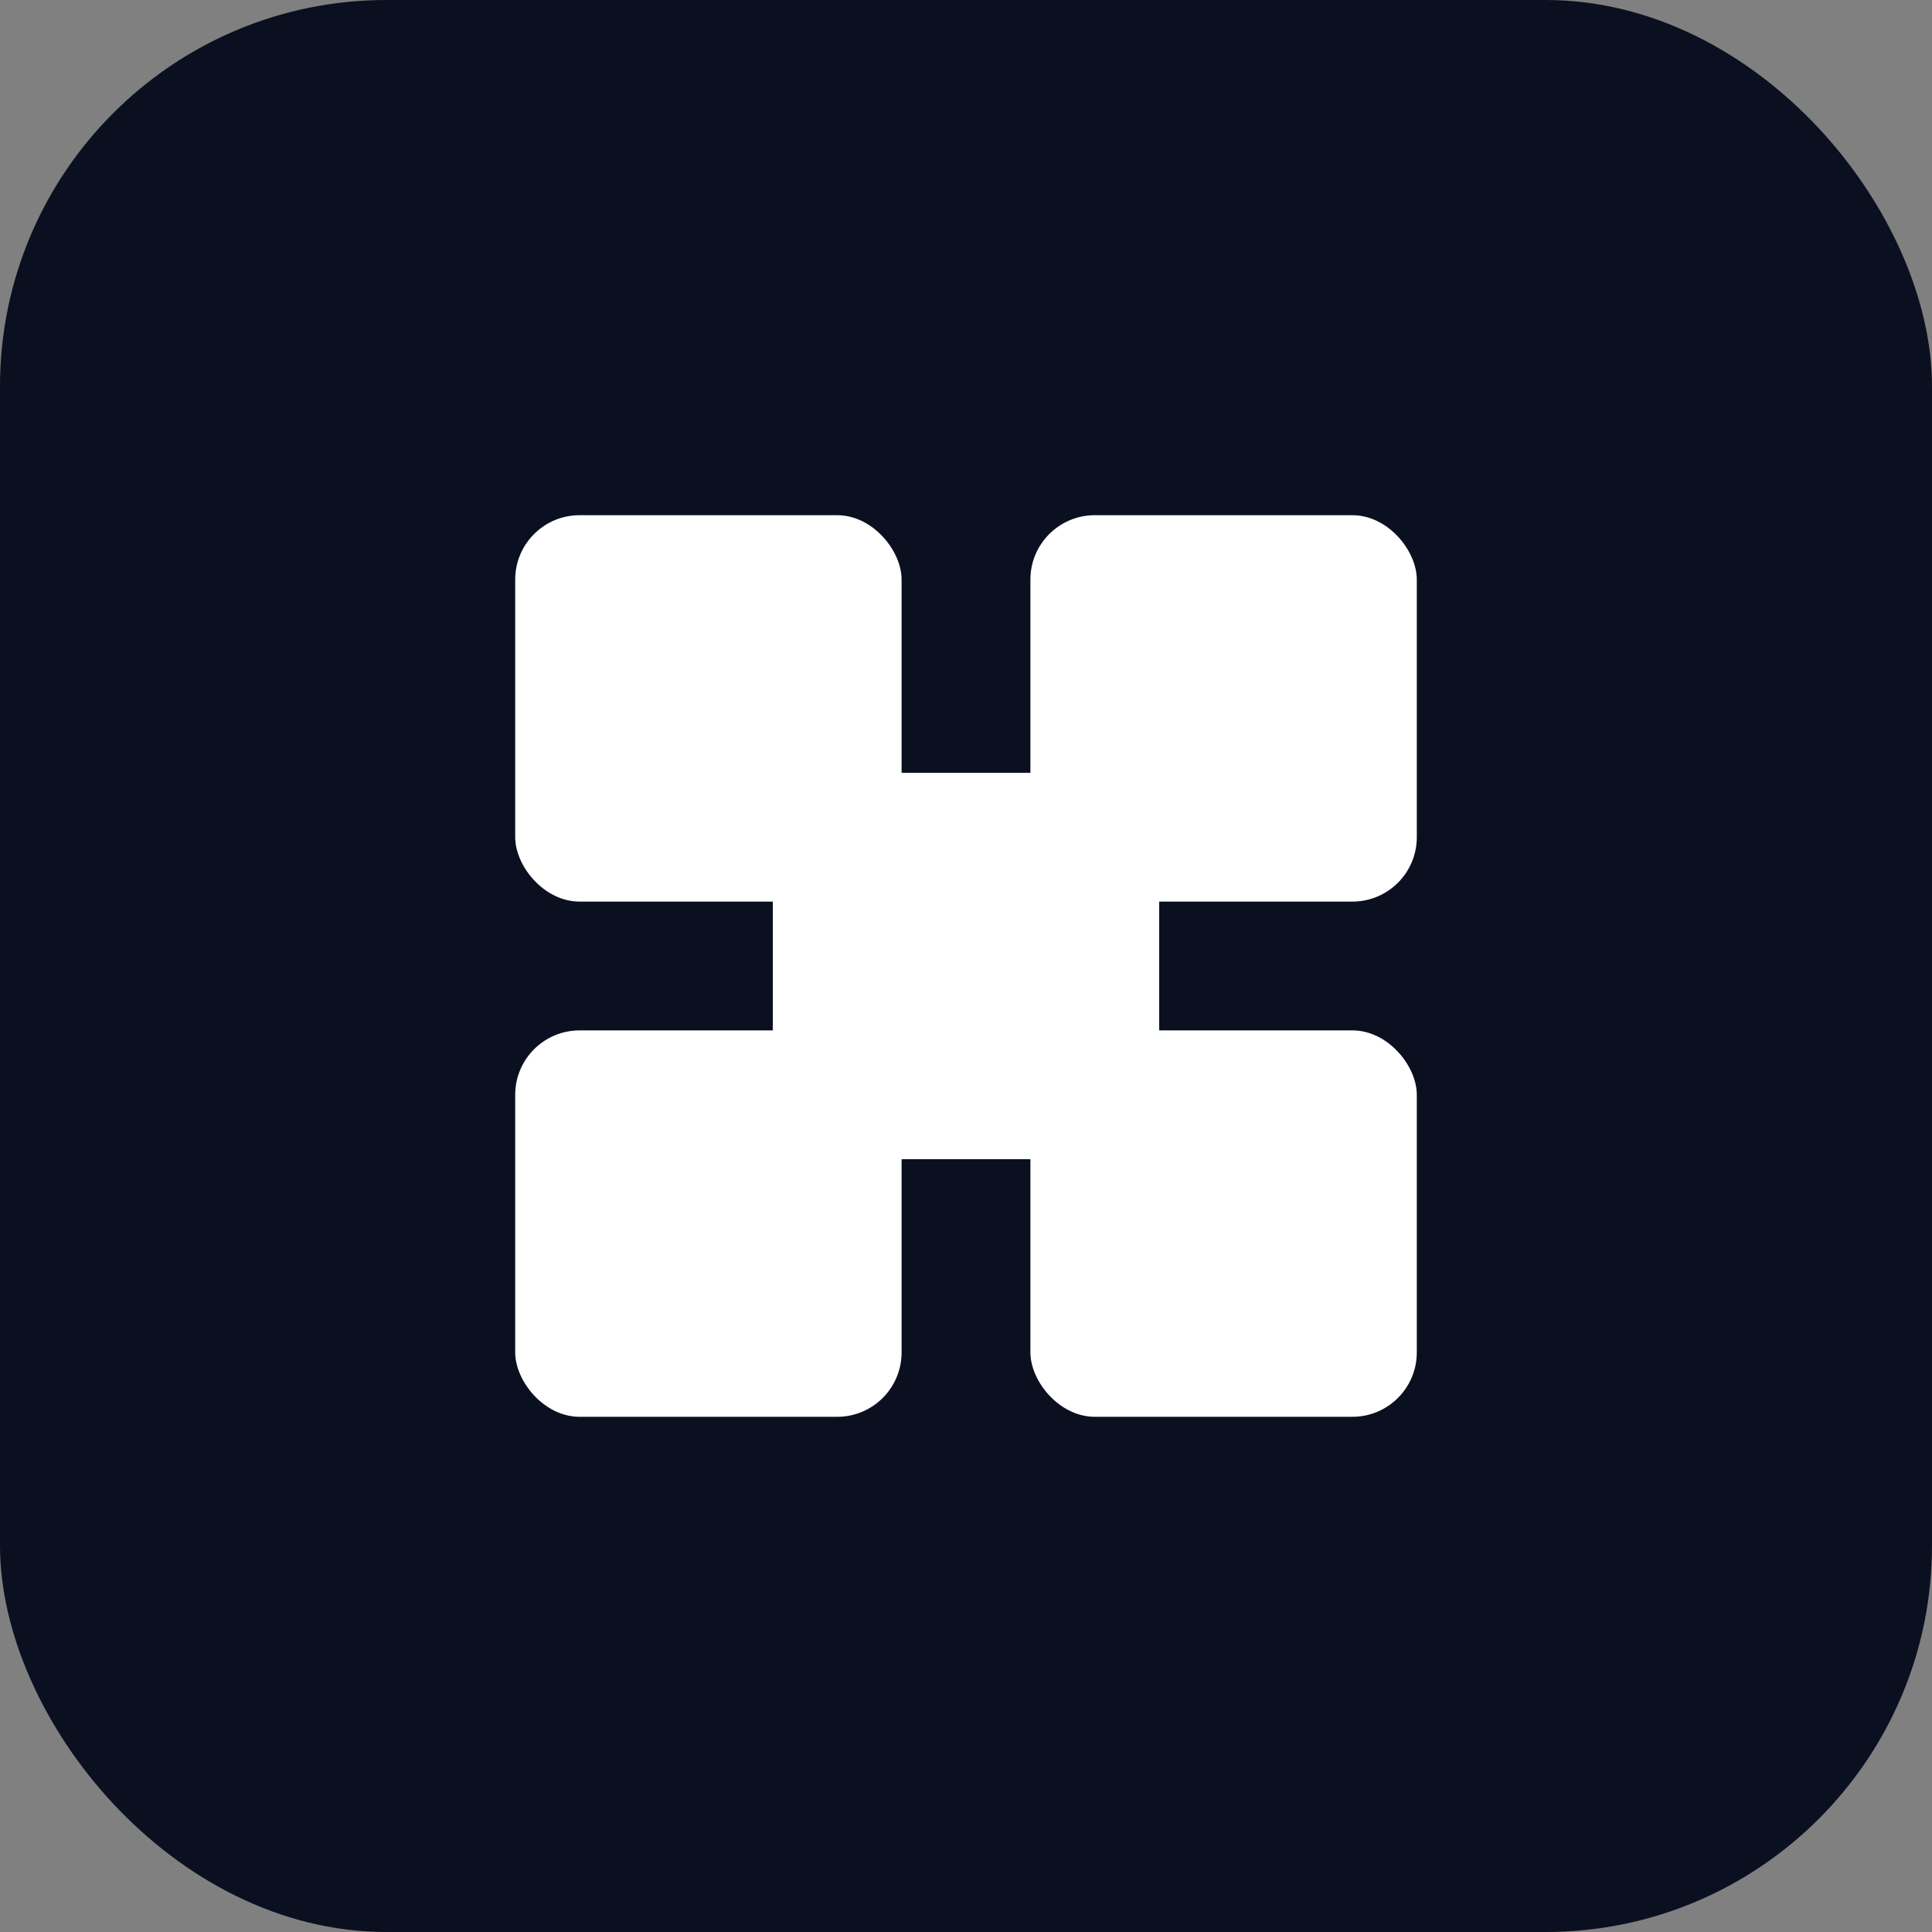
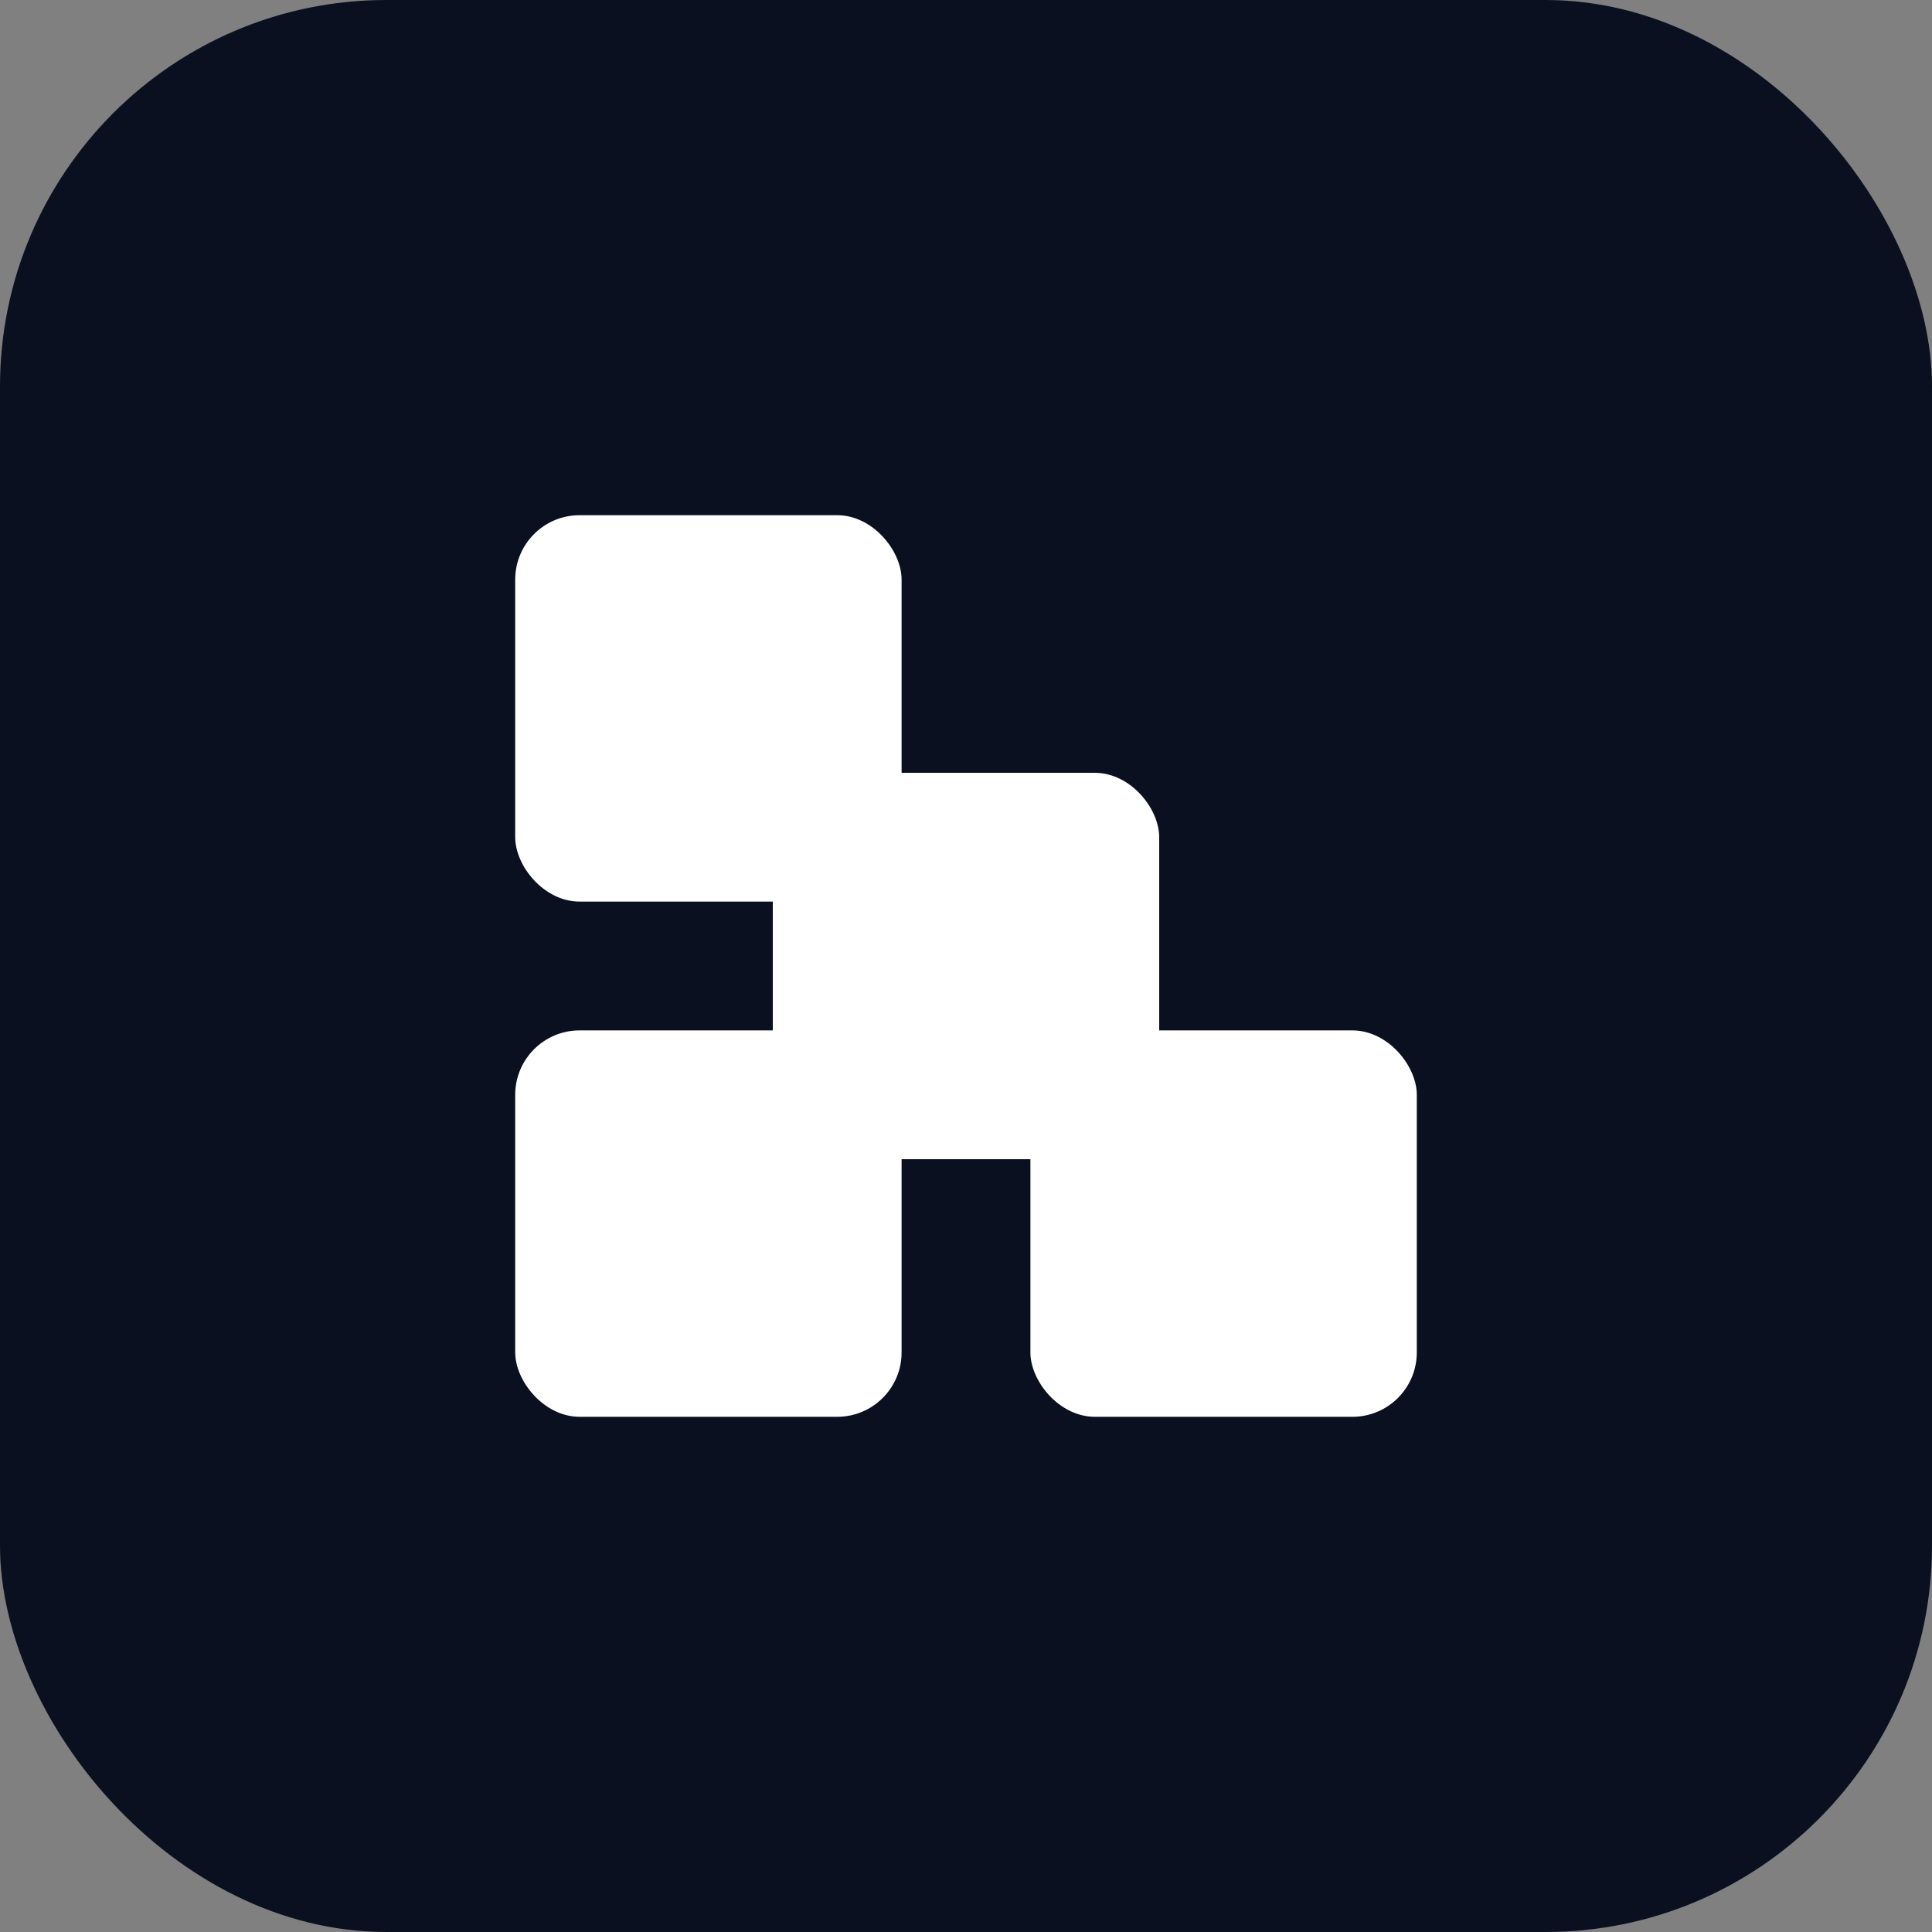
<svg xmlns="http://www.w3.org/2000/svg" viewBox="0 0 120 120" role="img" aria-labelledby="title">
  <rect x="0" y="0" width="120" height="120" fill="#808080" stroke="none" />
  <title>OKX logo</title>
  <rect width="120" height="120" rx="24" fill="#0B1020" />
  <g fill="#FFFFFF">
    <rect x="32" y="32" width="24" height="24" rx="4" />
    <rect x="32" y="64" width="24" height="24" rx="4" />
-     <rect x="64" y="32" width="24" height="24" rx="4" />
    <rect x="64" y="64" width="24" height="24" rx="4" />
    <rect x="48" y="48" width="24" height="24" rx="4" />
  </g>
</svg>